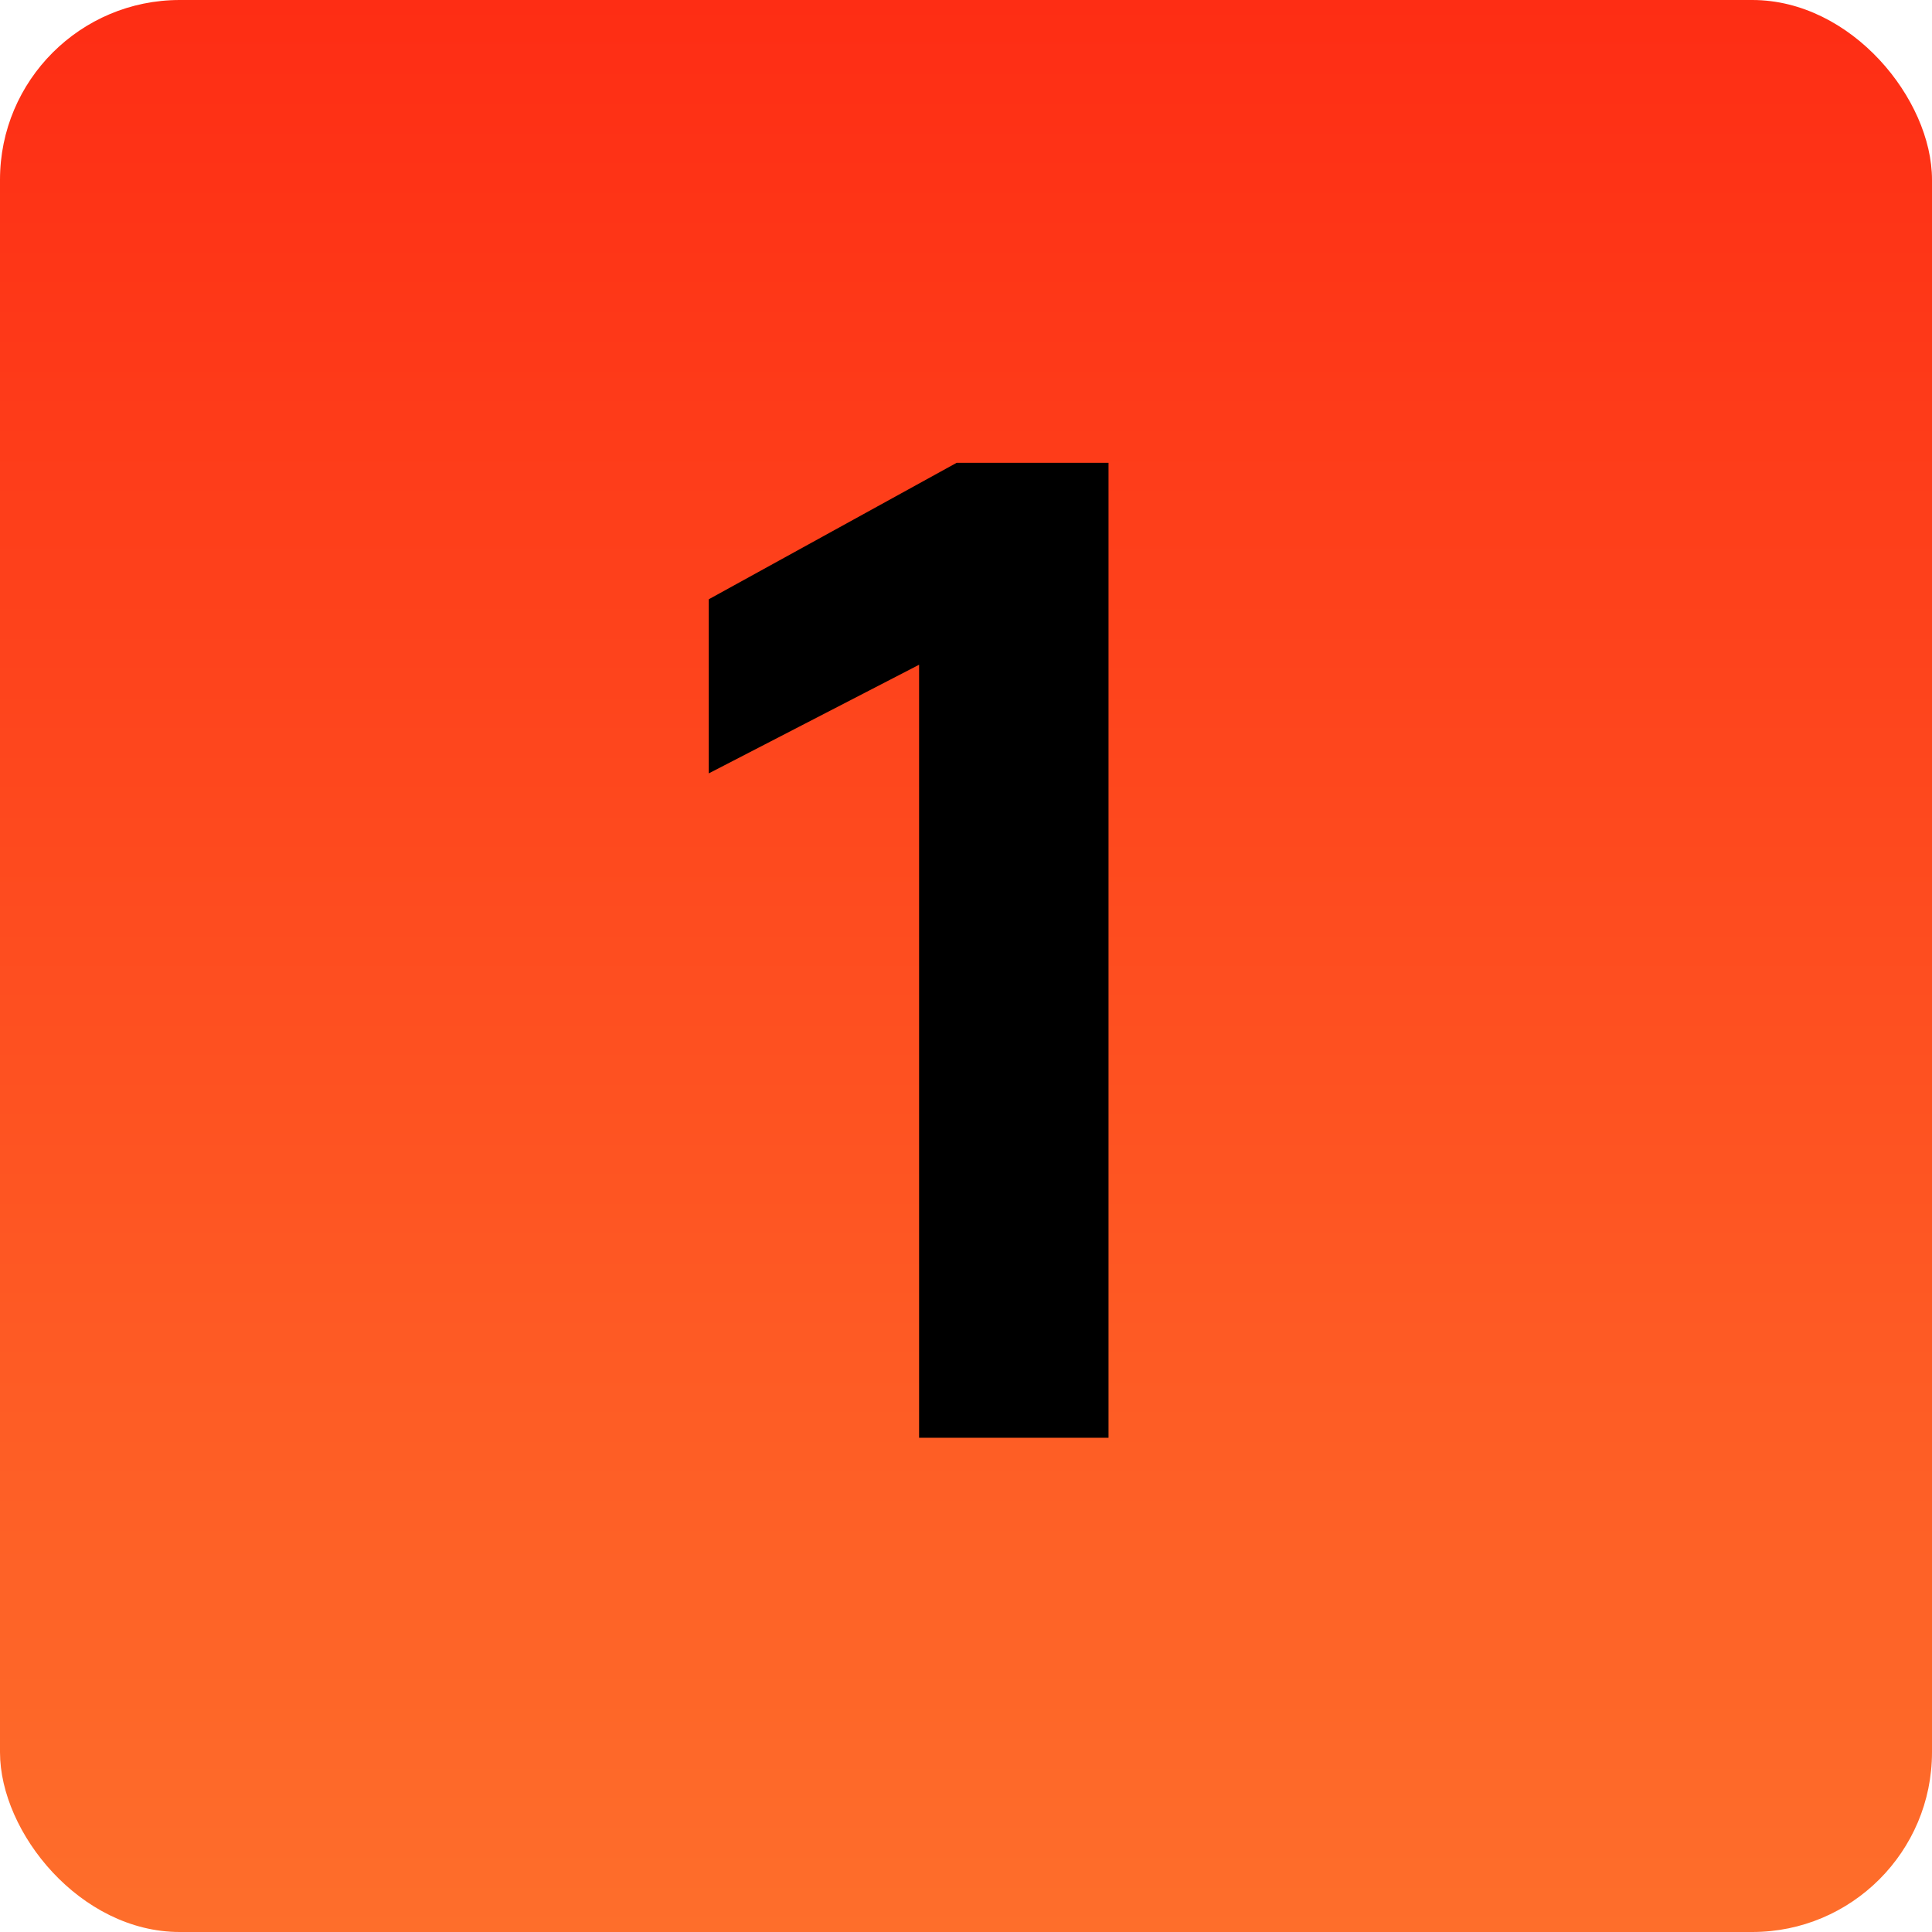
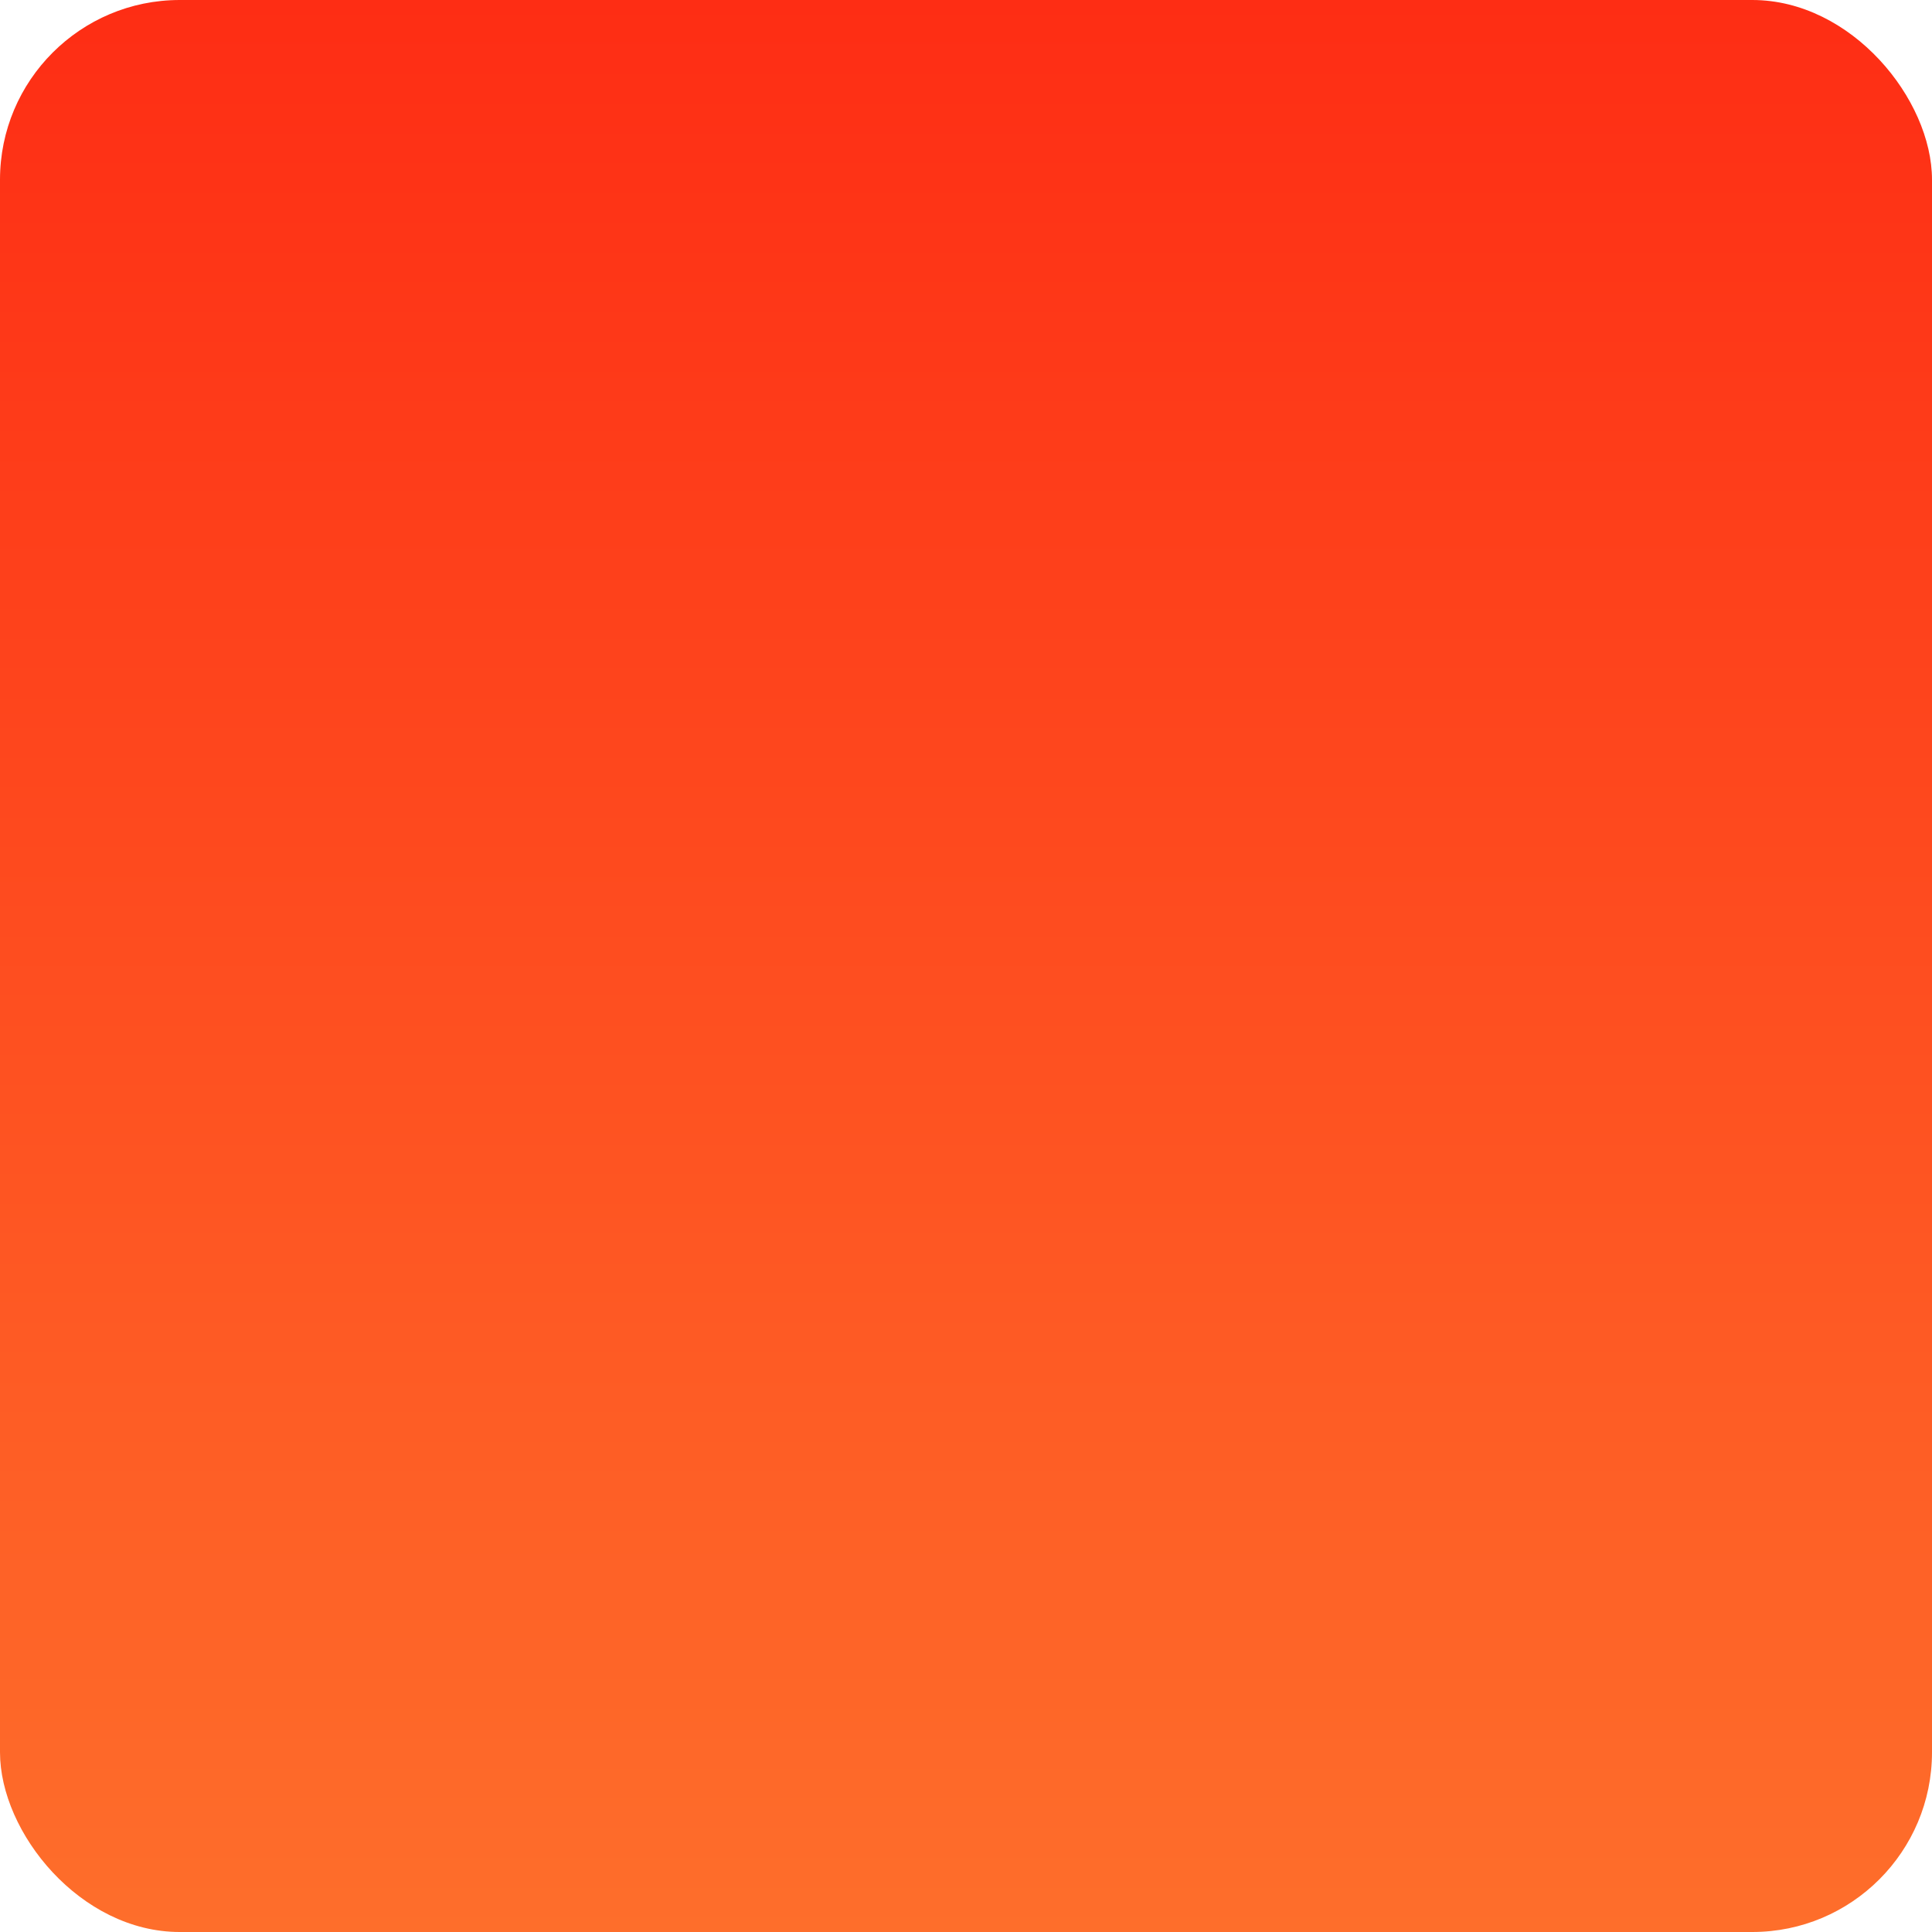
<svg xmlns="http://www.w3.org/2000/svg" width="86" height="86" viewBox="0 0 86 86" fill="none">
  <rect width="86" height="86" rx="8" fill="url(#paint0_linear_3748_951)" />
-   <path d="M40.912 29.59L31.55 34.426V26.676L42.586 20.6H49.344V64H40.912V29.59Z" fill="black" />
  <defs>
    <linearGradient id="paint0_linear_3748_951" x1="43" y1="0" x2="43" y2="86" gradientUnits="userSpaceOnUse">
      <stop stop-color="#FE2D14" />
      <stop offset="1" stop-color="#FE6E2B" />
    </linearGradient>
  </defs>
</svg>